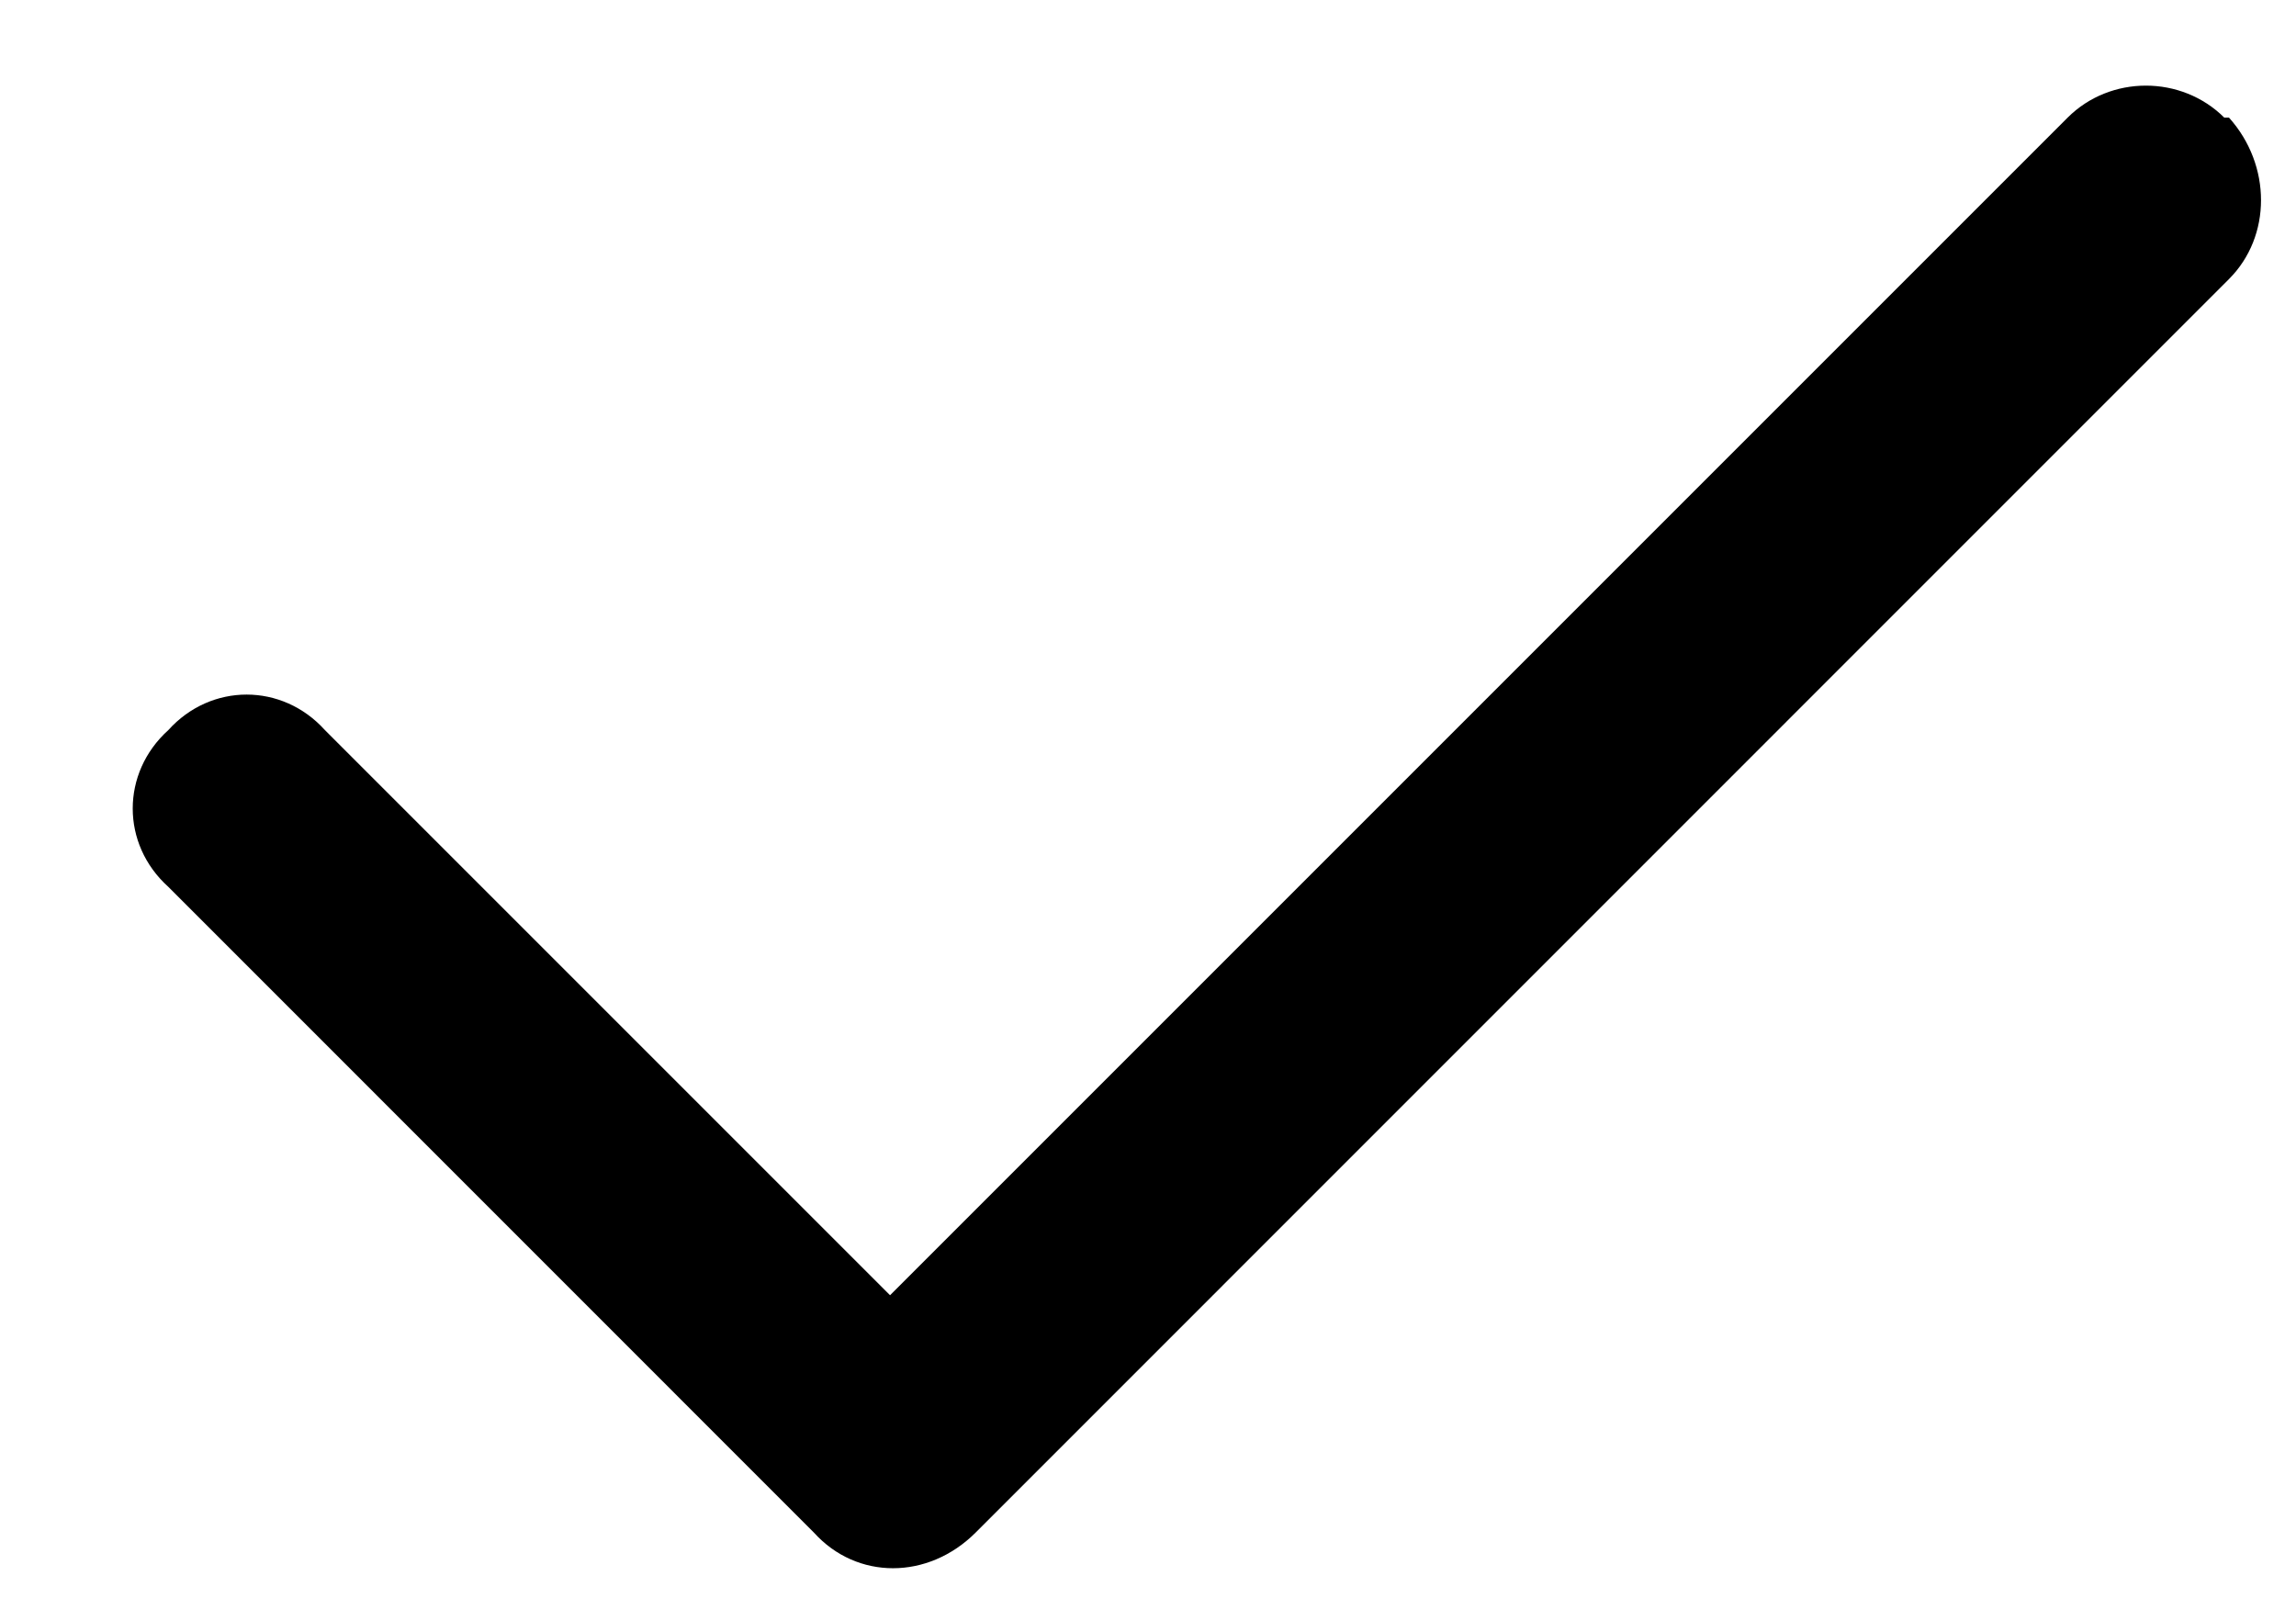
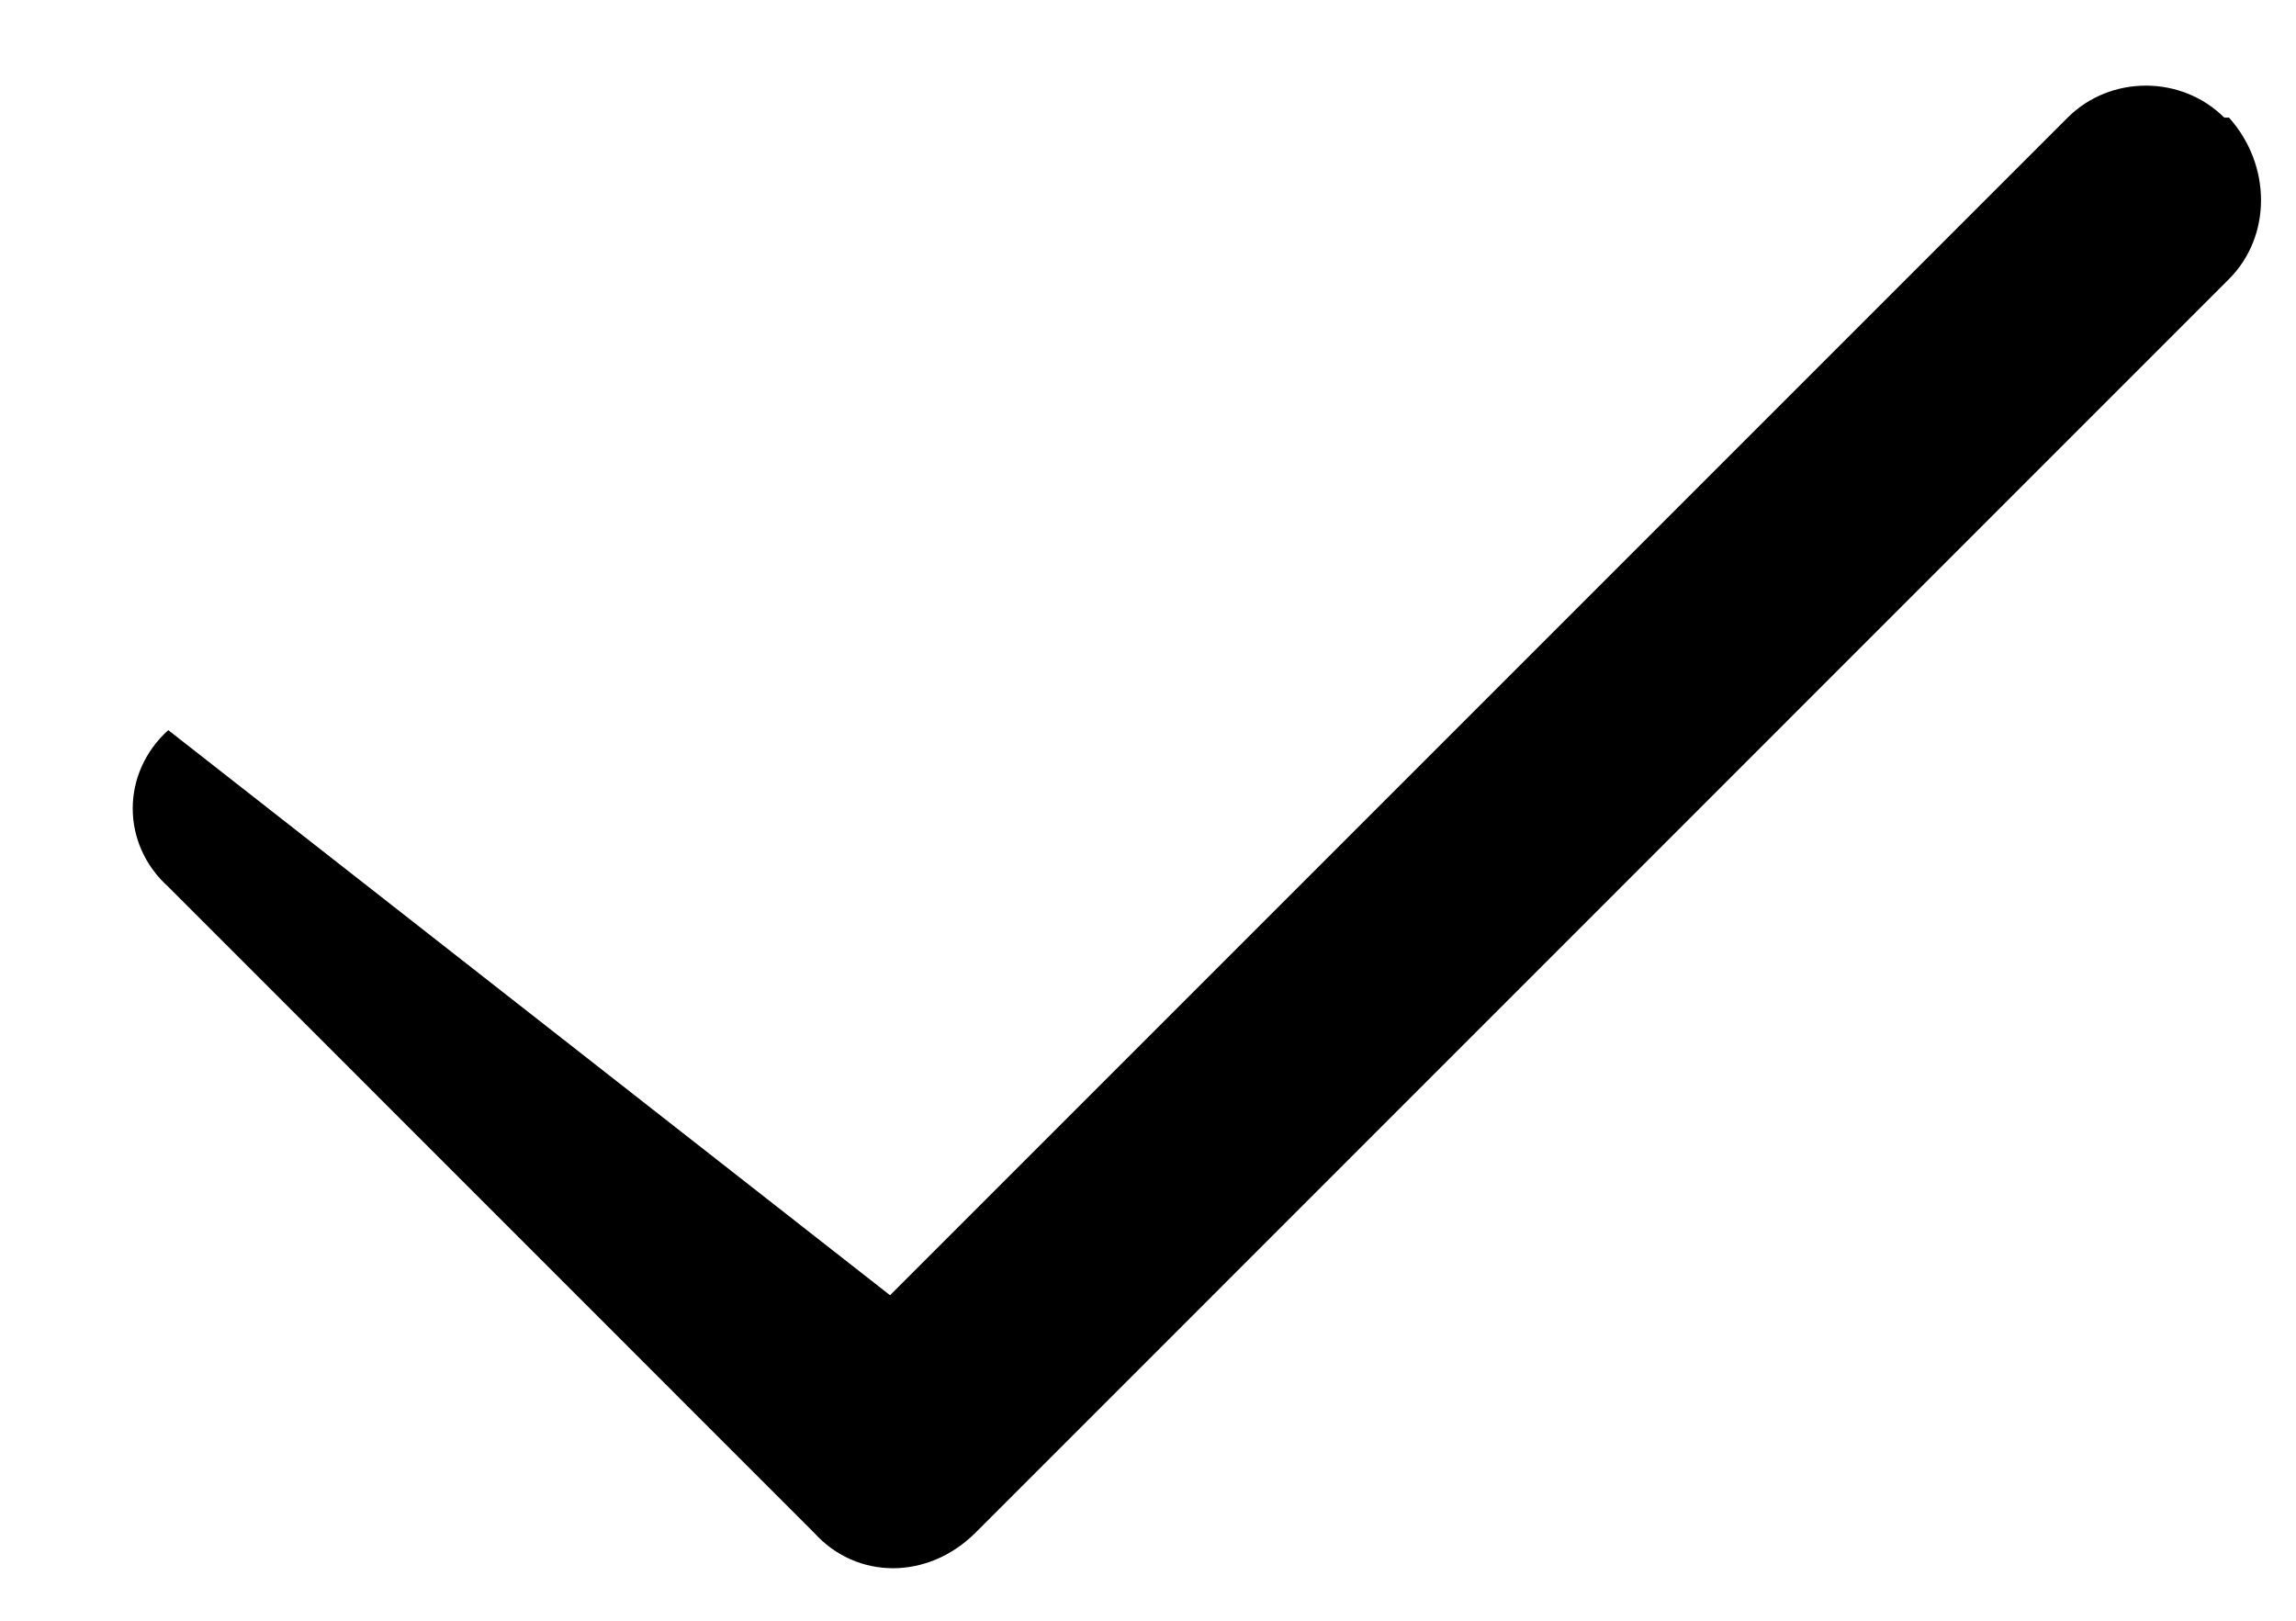
<svg xmlns="http://www.w3.org/2000/svg" width="17" height="12" viewBox="0 0 17 12" fill="none">
-   <path d="M16.504 0.871C16.82 1.223 16.82 1.75 16.504 2.066L7.223 11.348C6.871 11.699 6.344 11.699 6.027 11.348L1.246 6.566C0.895 6.25 0.895 5.723 1.246 5.406C1.562 5.055 2.09 5.055 2.406 5.406L6.59 9.59L15.309 0.871C15.625 0.555 16.152 0.555 16.469 0.871H16.504Z" fill="black" />
+   <path d="M16.504 0.871C16.82 1.223 16.82 1.75 16.504 2.066L7.223 11.348C6.871 11.699 6.344 11.699 6.027 11.348L1.246 6.566C0.895 6.25 0.895 5.723 1.246 5.406L6.59 9.59L15.309 0.871C15.625 0.555 16.152 0.555 16.469 0.871H16.504Z" fill="black" />
</svg>